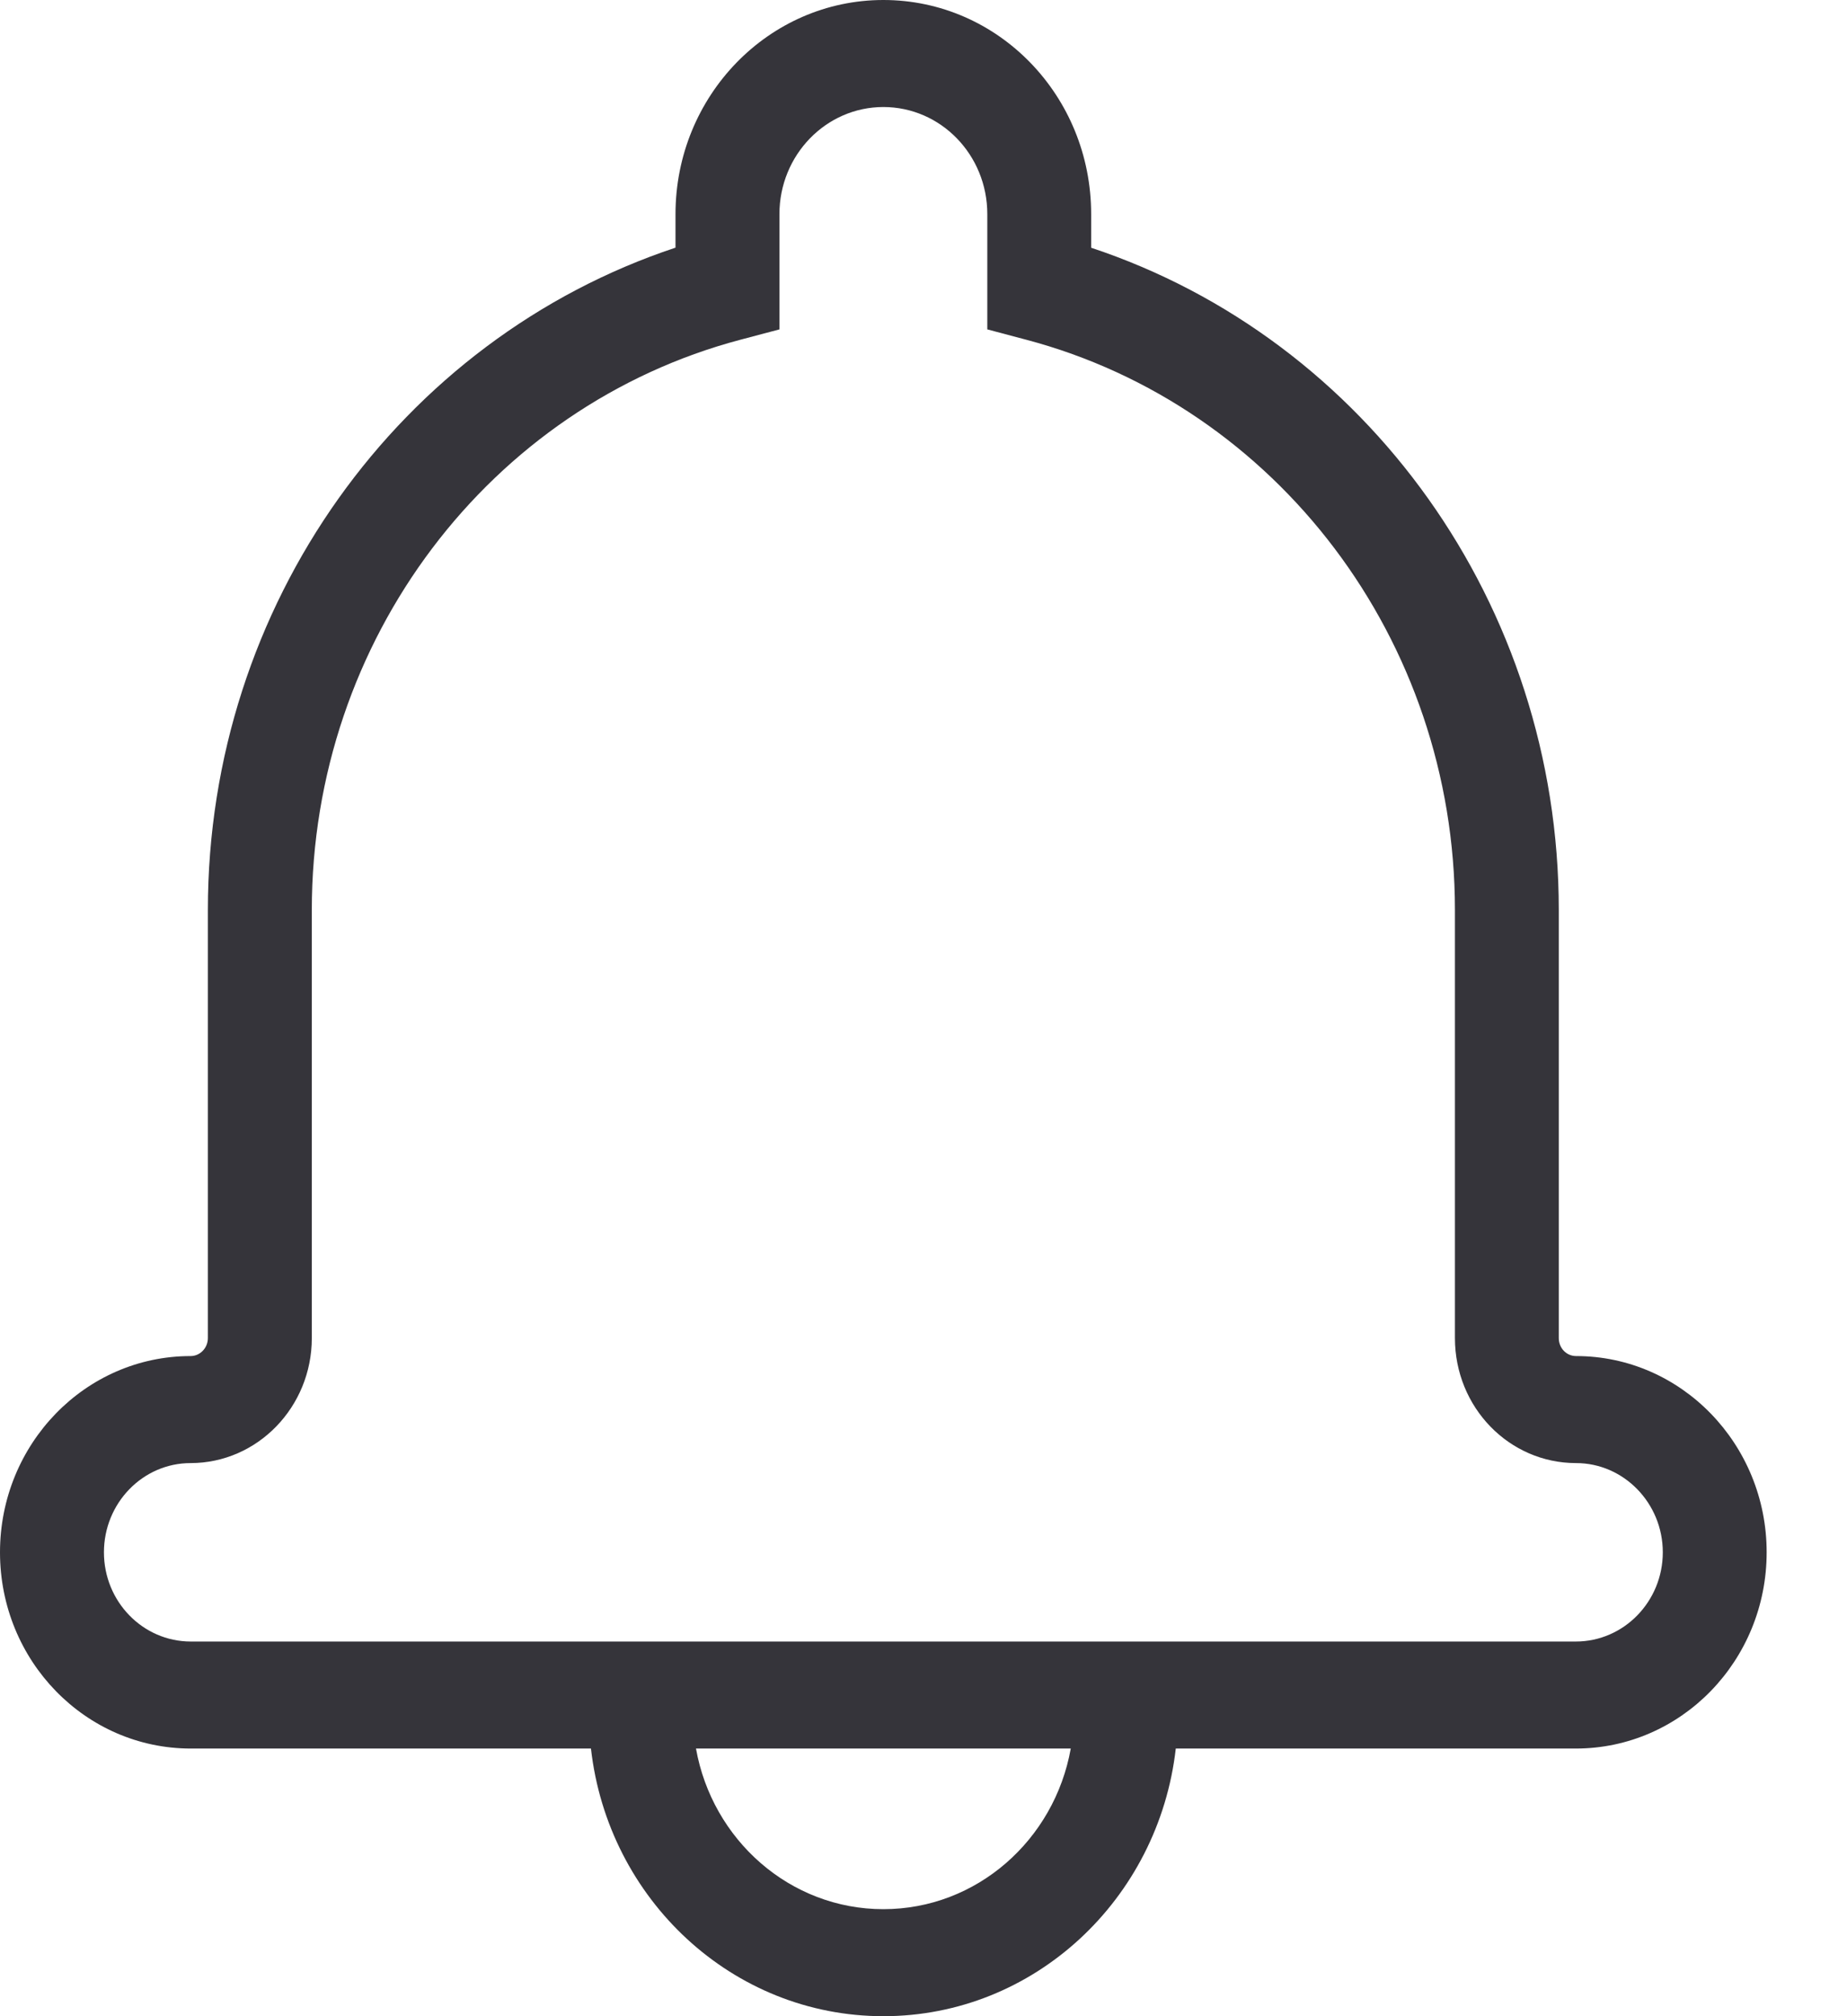
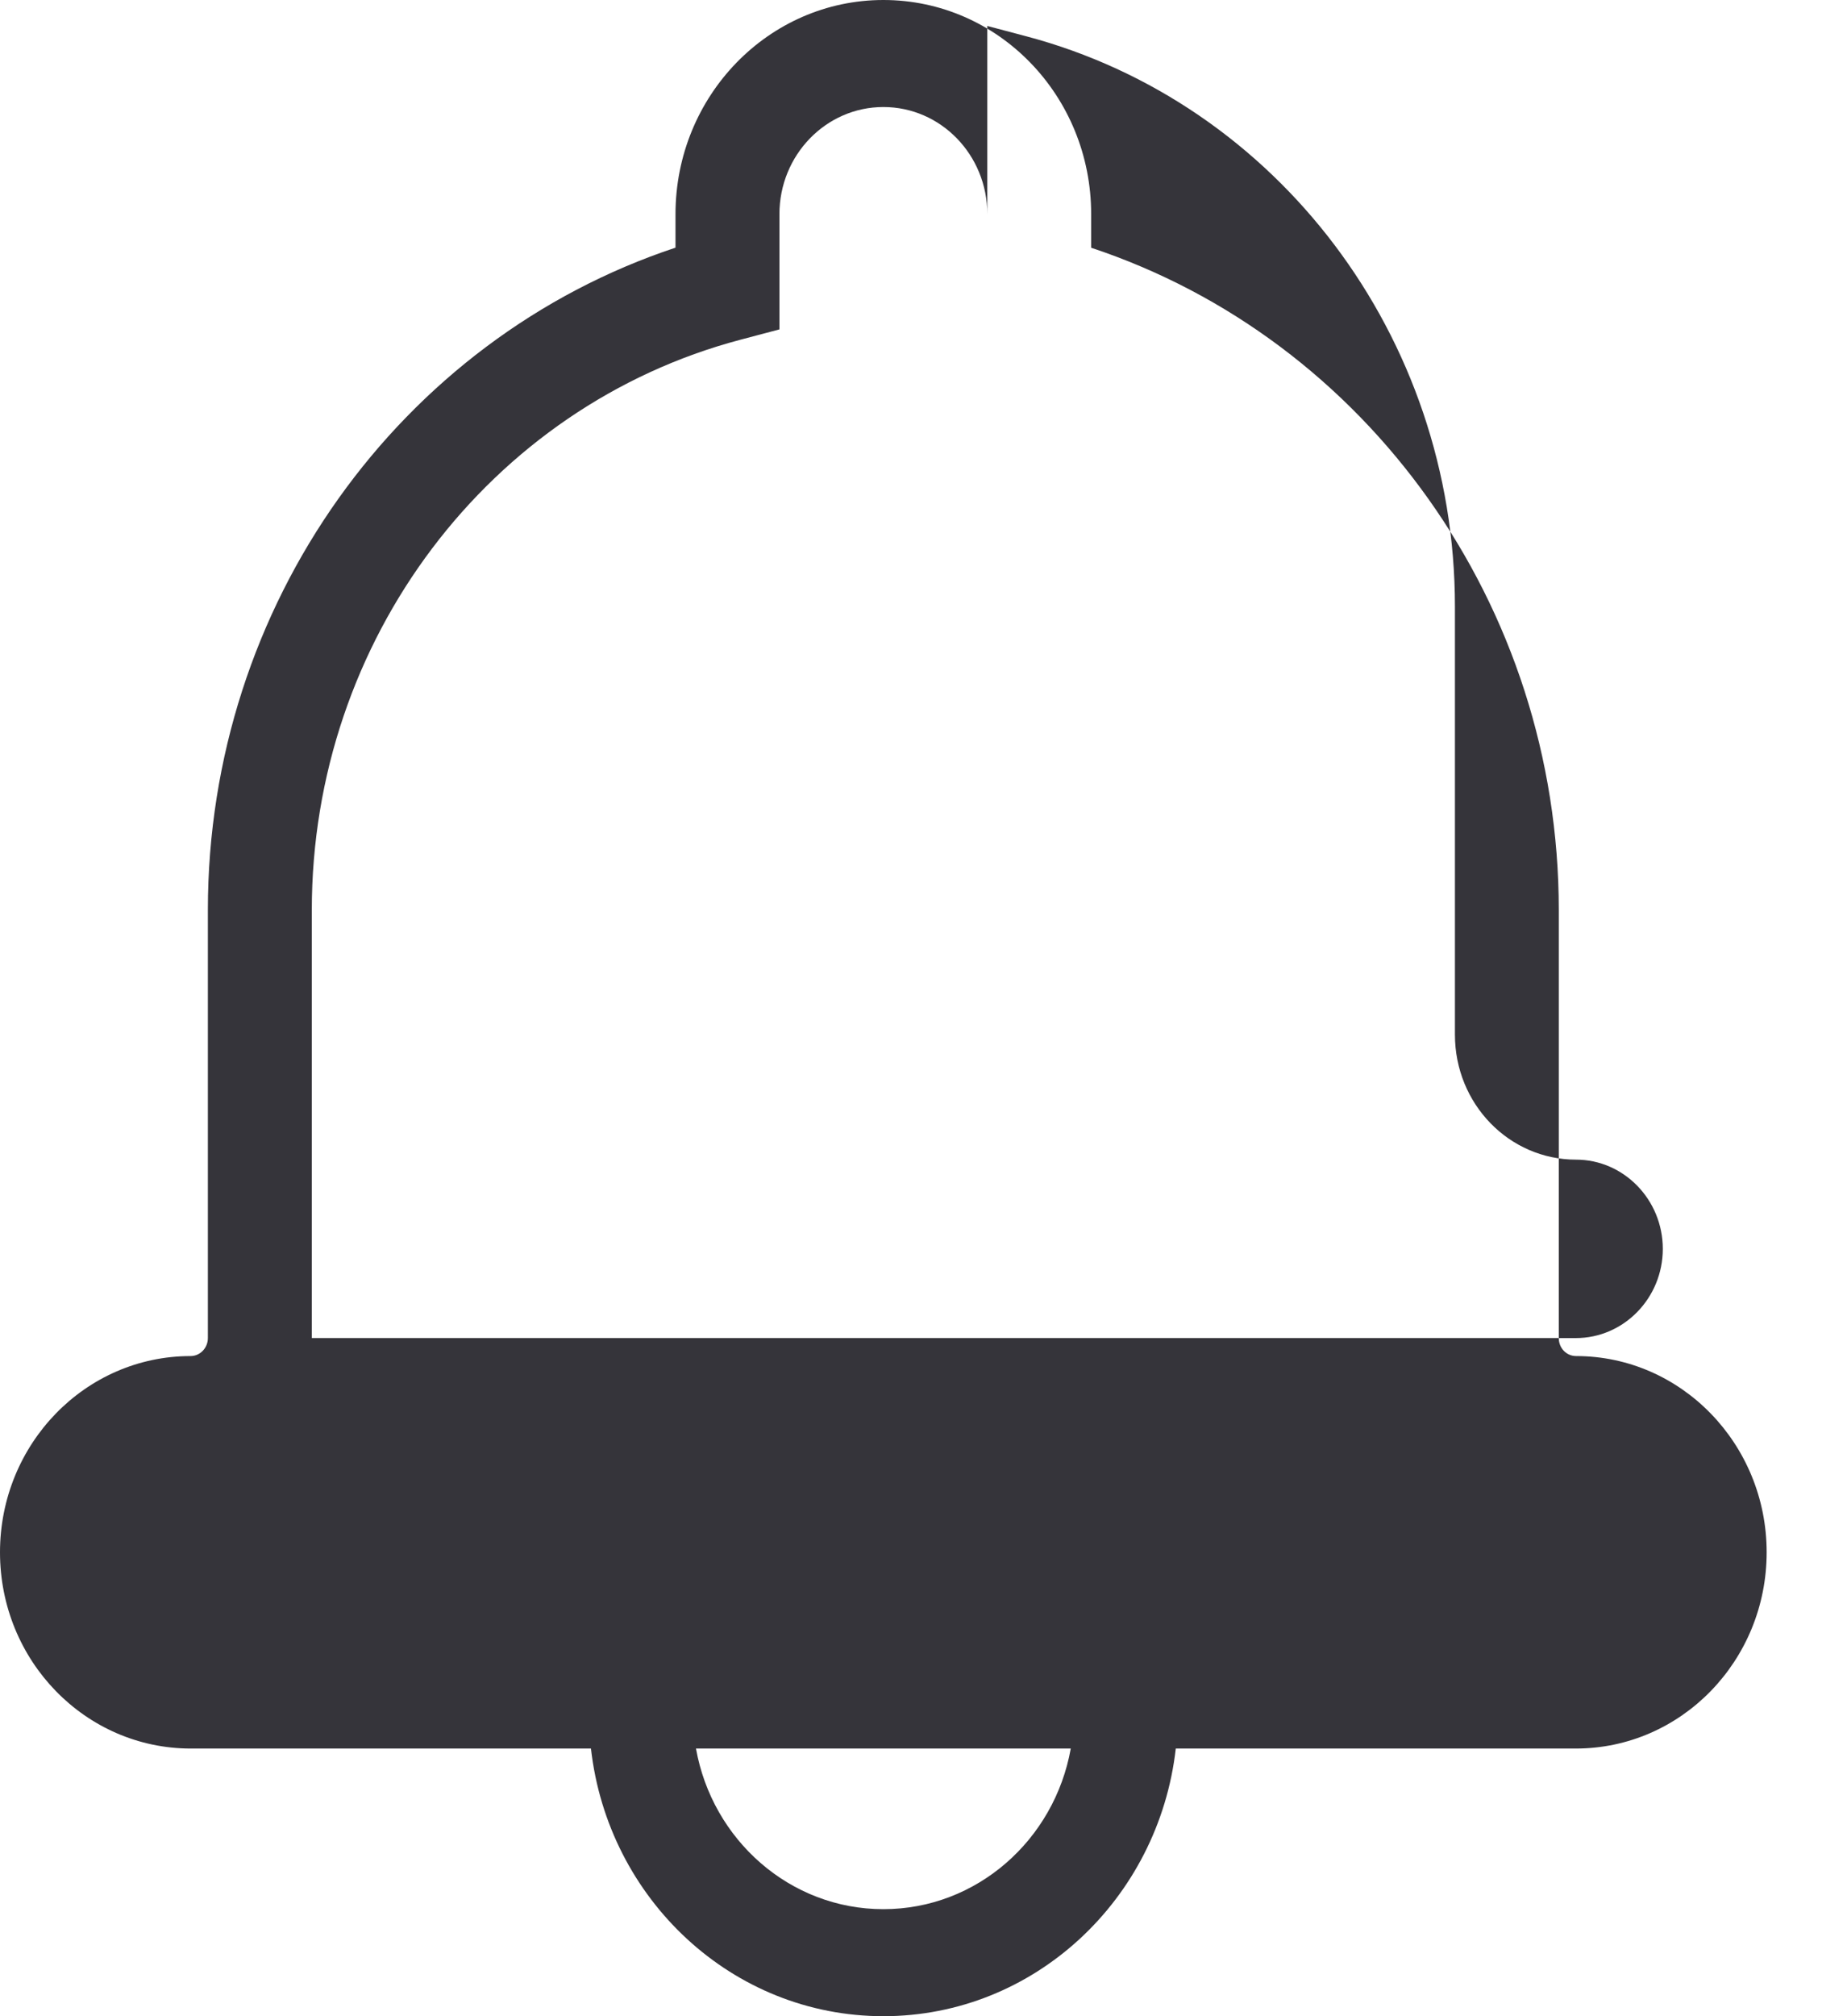
<svg xmlns="http://www.w3.org/2000/svg" width="22" height="24" viewBox="0 0 22 24">
-   <path fill="#35343A" d="M14.005 20.814C13.801 22.608 12.319 24 10.522 24c-1.798 0-3.28-1.392-3.483-3.186H2.273C1.018 20.814 0 19.77 0 18.478c0-1.29 1.017-2.336 2.27-2.336.113 0 .206-.096.206-.214v-5.096c0-3.634 2.29-6.795 5.57-7.884V2.55C8.046 1.142 9.156 0 10.522 0c1.368 0 2.475 1.14 2.475 2.549v.4c3.28 1.088 5.57 4.25 5.57 7.883v5.096c0 .12.092.214.206.214 1.252 0 2.27 1.047 2.27 2.336 0 1.29-1.018 2.336-2.273 2.336h-4.765zm-1.251 0H8.29c.194 1.088 1.12 1.912 2.232 1.912s2.038-.824 2.232-1.912zM8.819 4.044c-2.983.79-5.105 3.57-5.105 6.788v5.096c0 .821-.648 1.488-1.444 1.488-.57 0-1.032.477-1.032 1.062 0 .586.463 1.062 1.035 1.062H18.77c.572 0 1.036-.477 1.036-1.062 0-.585-.465-1.062-1.033-1.062-.798 0-1.443-.664-1.443-1.488v-5.096c0-3.217-2.123-5.998-5.106-6.788l-.464-.123V2.549c0-.705-.554-1.275-1.238-1.275-.683 0-1.238.572-1.238 1.275v1.372l-.465.123z" />
+   <path fill="#35343A" d="M14.005 20.814C13.801 22.608 12.319 24 10.522 24c-1.798 0-3.28-1.392-3.483-3.186H2.273C1.018 20.814 0 19.77 0 18.478c0-1.29 1.017-2.336 2.27-2.336.113 0 .206-.096.206-.214v-5.096c0-3.634 2.29-6.795 5.57-7.884V2.55C8.046 1.142 9.156 0 10.522 0c1.368 0 2.475 1.14 2.475 2.549v.4c3.28 1.088 5.57 4.25 5.57 7.883v5.096c0 .12.092.214.206.214 1.252 0 2.27 1.047 2.27 2.336 0 1.29-1.018 2.336-2.273 2.336h-4.765zm-1.251 0H8.29c.194 1.088 1.12 1.912 2.232 1.912s2.038-.824 2.232-1.912zM8.819 4.044c-2.983.79-5.105 3.57-5.105 6.788v5.096H18.77c.572 0 1.036-.477 1.036-1.062 0-.585-.465-1.062-1.033-1.062-.798 0-1.443-.664-1.443-1.488v-5.096c0-3.217-2.123-5.998-5.106-6.788l-.464-.123V2.549c0-.705-.554-1.275-1.238-1.275-.683 0-1.238.572-1.238 1.275v1.372l-.465.123z" />
</svg>